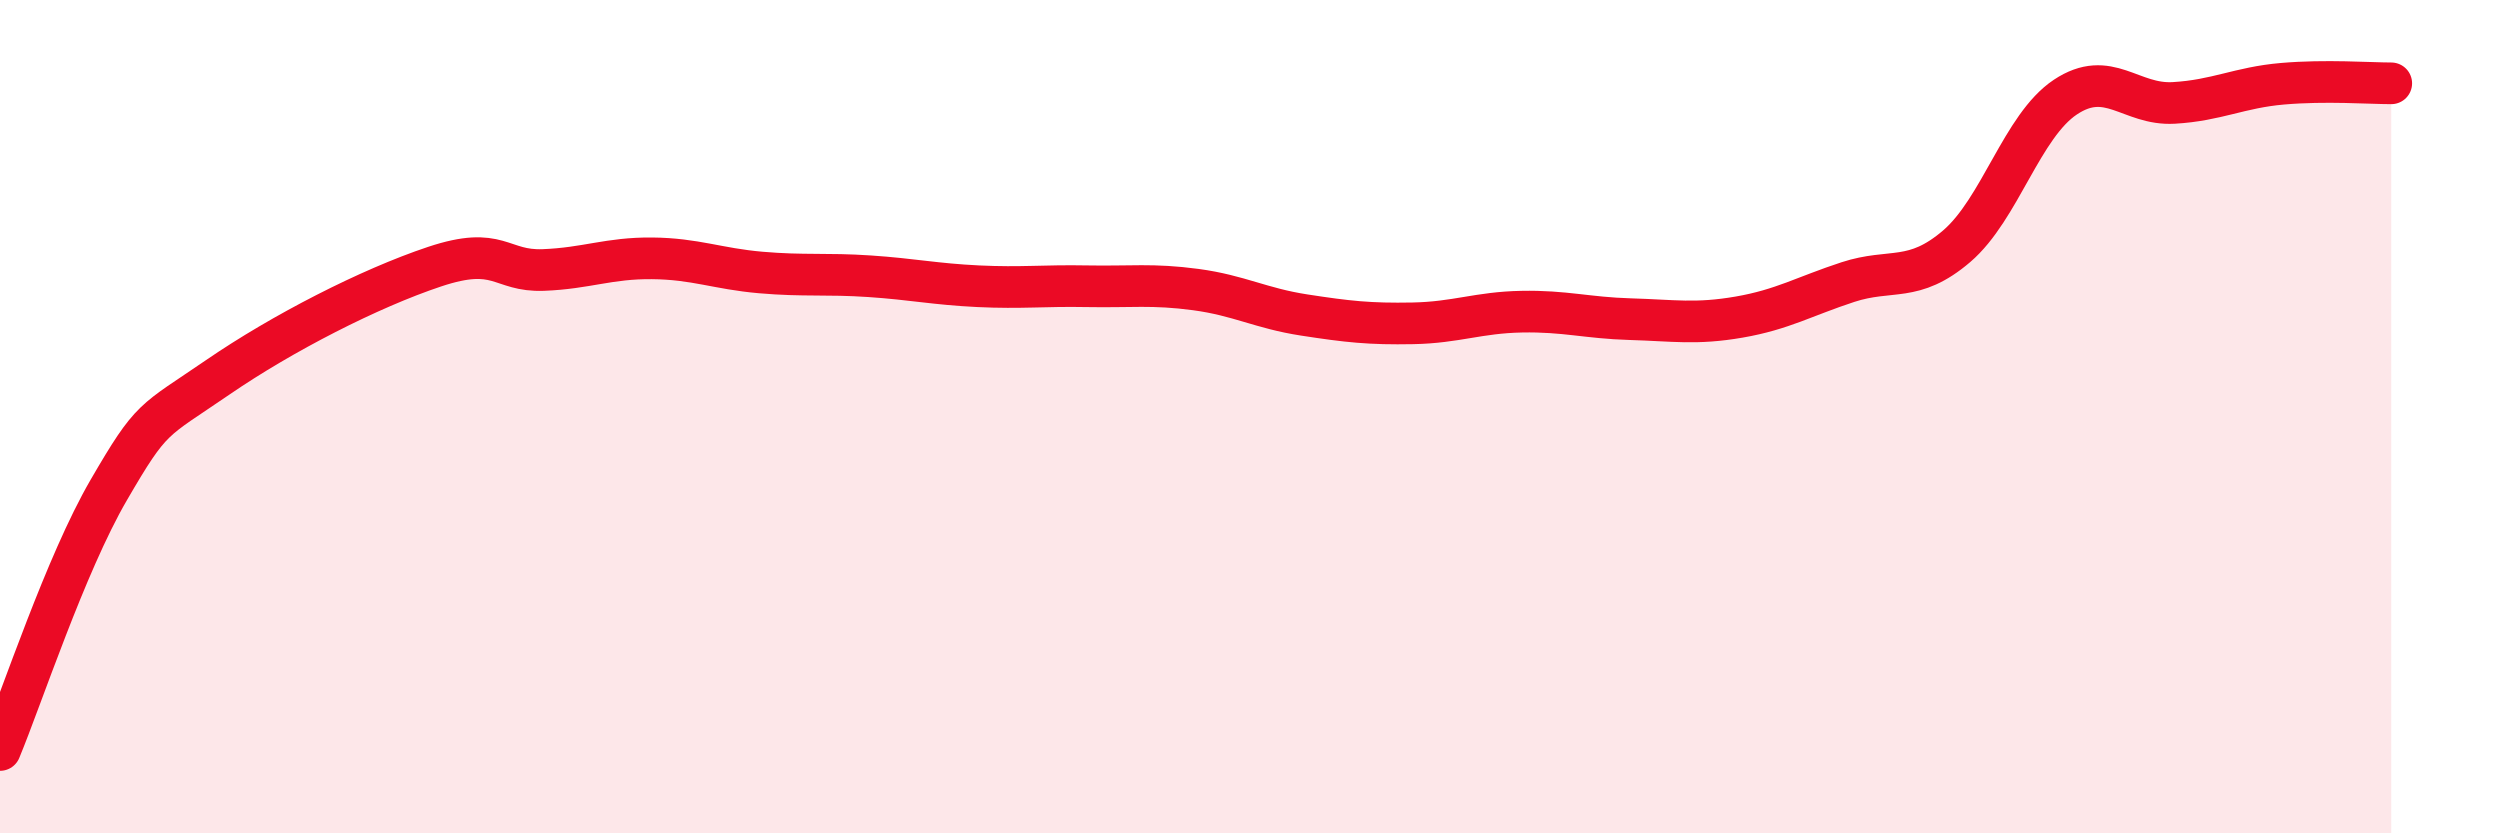
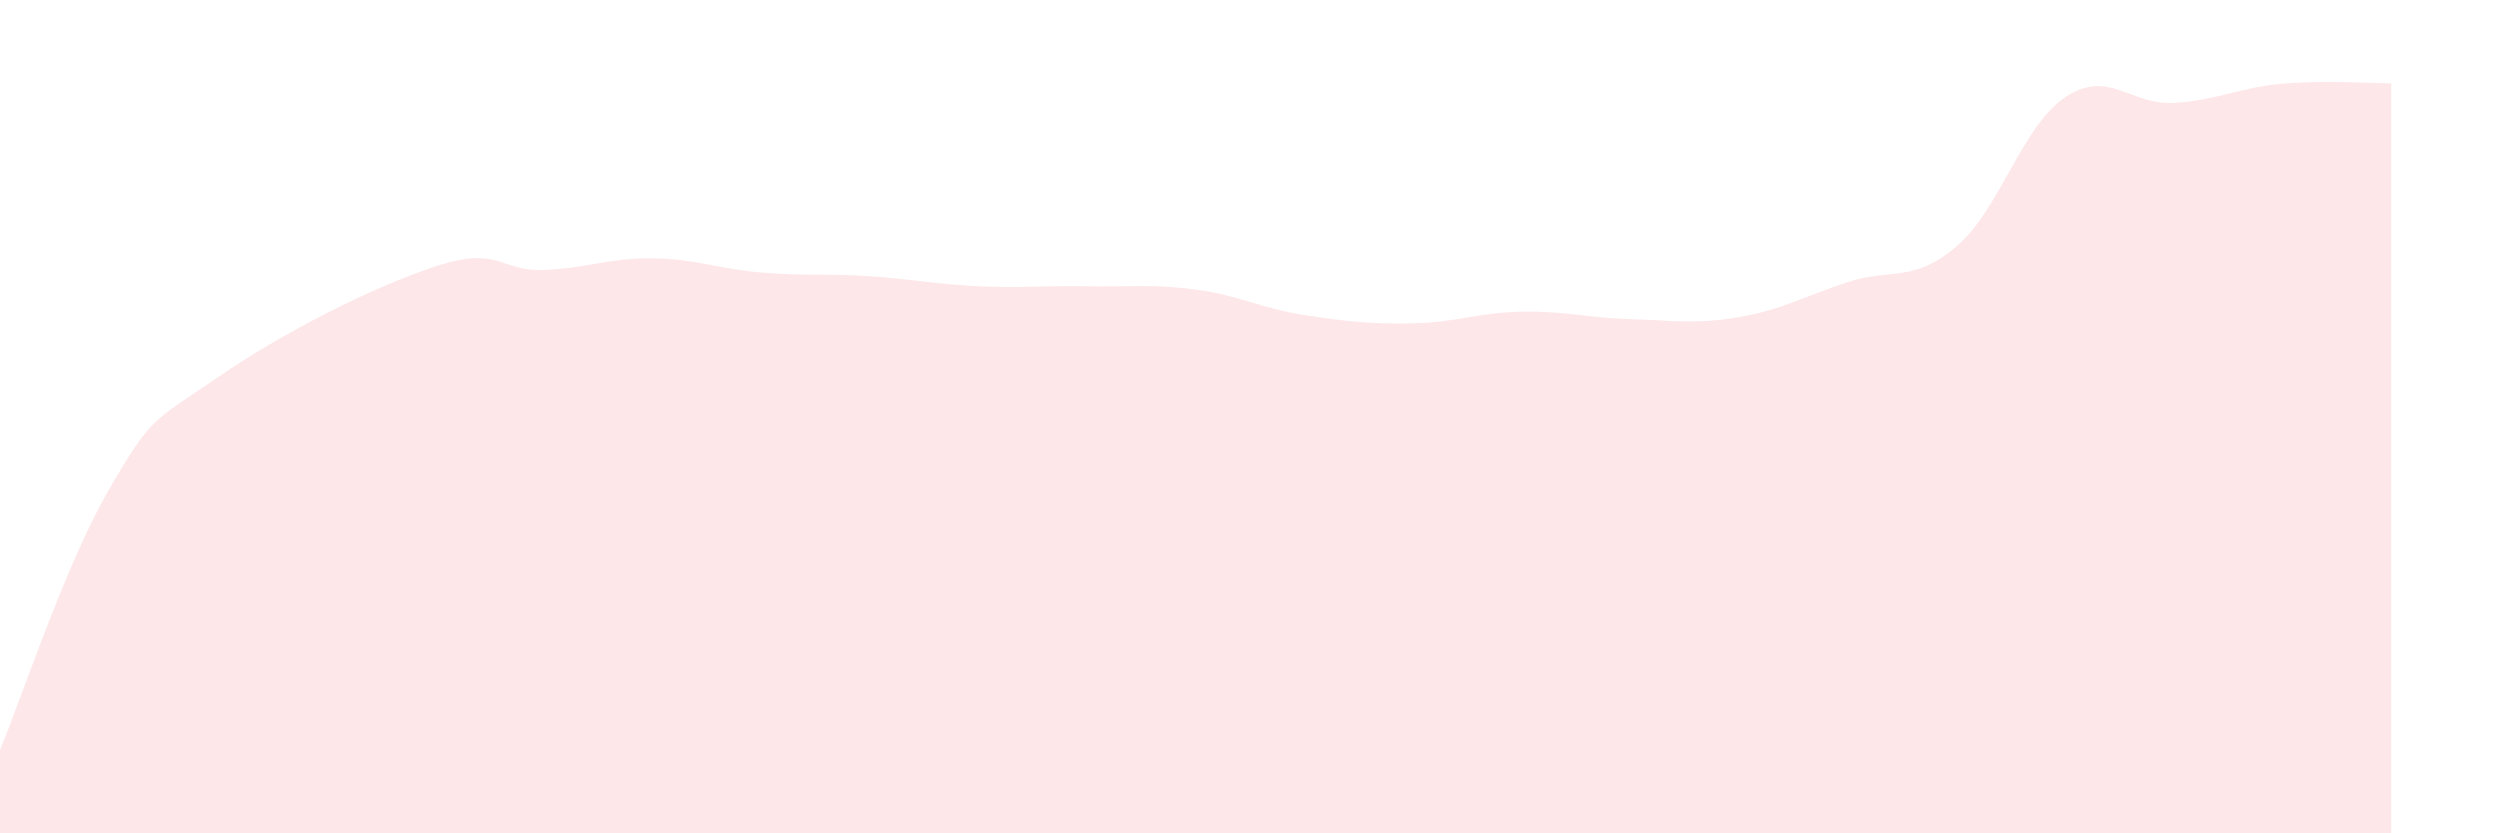
<svg xmlns="http://www.w3.org/2000/svg" width="60" height="20" viewBox="0 0 60 20">
  <path d="M 0,18 C 0.52,16.75 1.57,13.55 2.61,11.76 C 3.65,9.97 3.66,10.13 5.22,9.06 C 6.78,7.99 8.87,6.92 10.43,6.4 C 11.99,5.88 12,6.52 13.04,6.48 C 14.08,6.44 14.61,6.19 15.65,6.2 C 16.69,6.21 17.22,6.45 18.26,6.54 C 19.3,6.63 19.83,6.56 20.87,6.63 C 21.91,6.7 22.44,6.82 23.48,6.87 C 24.52,6.92 25.05,6.85 26.09,6.87 C 27.13,6.89 27.66,6.81 28.7,6.95 C 29.74,7.09 30.26,7.4 31.3,7.56 C 32.34,7.72 32.87,7.78 33.91,7.76 C 34.95,7.74 35.48,7.5 36.52,7.48 C 37.56,7.46 38.09,7.63 39.13,7.66 C 40.17,7.69 40.7,7.79 41.74,7.61 C 42.78,7.43 43.31,7.11 44.35,6.77 C 45.39,6.43 45.92,6.8 46.96,5.91 C 48,5.02 48.53,3.02 49.57,2.33 C 50.61,1.64 51.13,2.53 52.17,2.47 C 53.21,2.41 53.74,2.1 54.78,2.01 C 55.82,1.92 56.87,2 57.39,2L57.39 20L0 20Z" fill="#EB0A25" opacity="0.1" stroke-linecap="round" stroke-linejoin="round" />
-   <path d="M 0,18 C 0.52,16.75 1.57,13.55 2.61,11.76 C 3.65,9.97 3.66,10.13 5.22,9.06 C 6.78,7.99 8.87,6.92 10.43,6.4 C 11.99,5.88 12,6.52 13.04,6.48 C 14.08,6.44 14.61,6.19 15.65,6.2 C 16.69,6.21 17.22,6.45 18.26,6.54 C 19.3,6.63 19.83,6.56 20.87,6.63 C 21.91,6.7 22.44,6.82 23.48,6.87 C 24.52,6.92 25.05,6.85 26.09,6.87 C 27.13,6.89 27.66,6.81 28.7,6.95 C 29.74,7.09 30.26,7.4 31.3,7.56 C 32.34,7.72 32.87,7.78 33.91,7.76 C 34.95,7.74 35.48,7.5 36.52,7.48 C 37.56,7.46 38.09,7.63 39.13,7.66 C 40.17,7.69 40.7,7.79 41.74,7.61 C 42.78,7.43 43.31,7.11 44.35,6.77 C 45.39,6.43 45.92,6.8 46.96,5.91 C 48,5.02 48.53,3.02 49.57,2.33 C 50.61,1.64 51.13,2.53 52.17,2.47 C 53.21,2.41 53.74,2.1 54.78,2.01 C 55.82,1.92 56.87,2 57.39,2" stroke="#EB0A25" stroke-width="1" fill="none" stroke-linecap="round" stroke-linejoin="round" />
</svg>